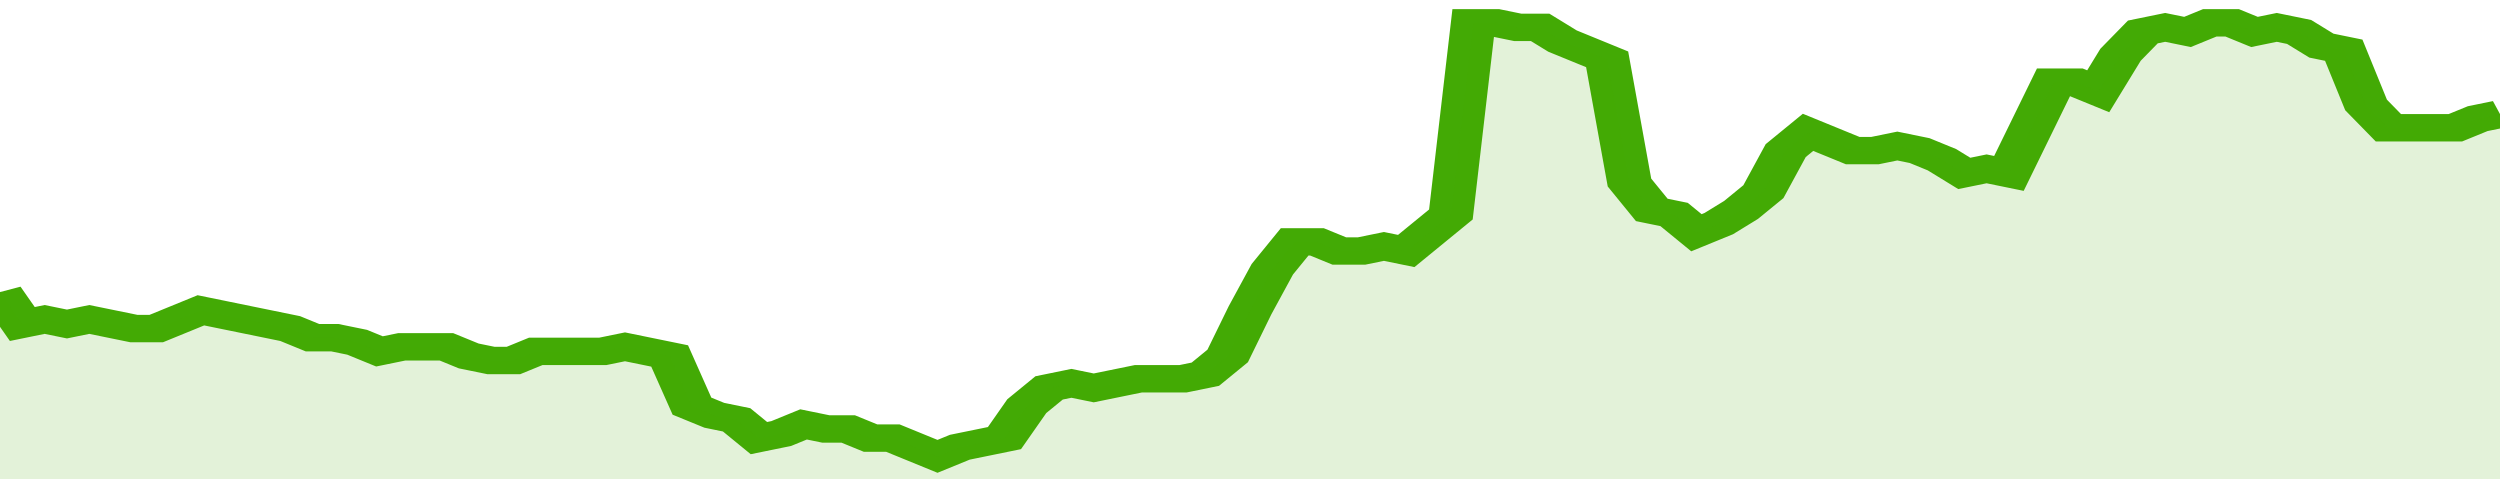
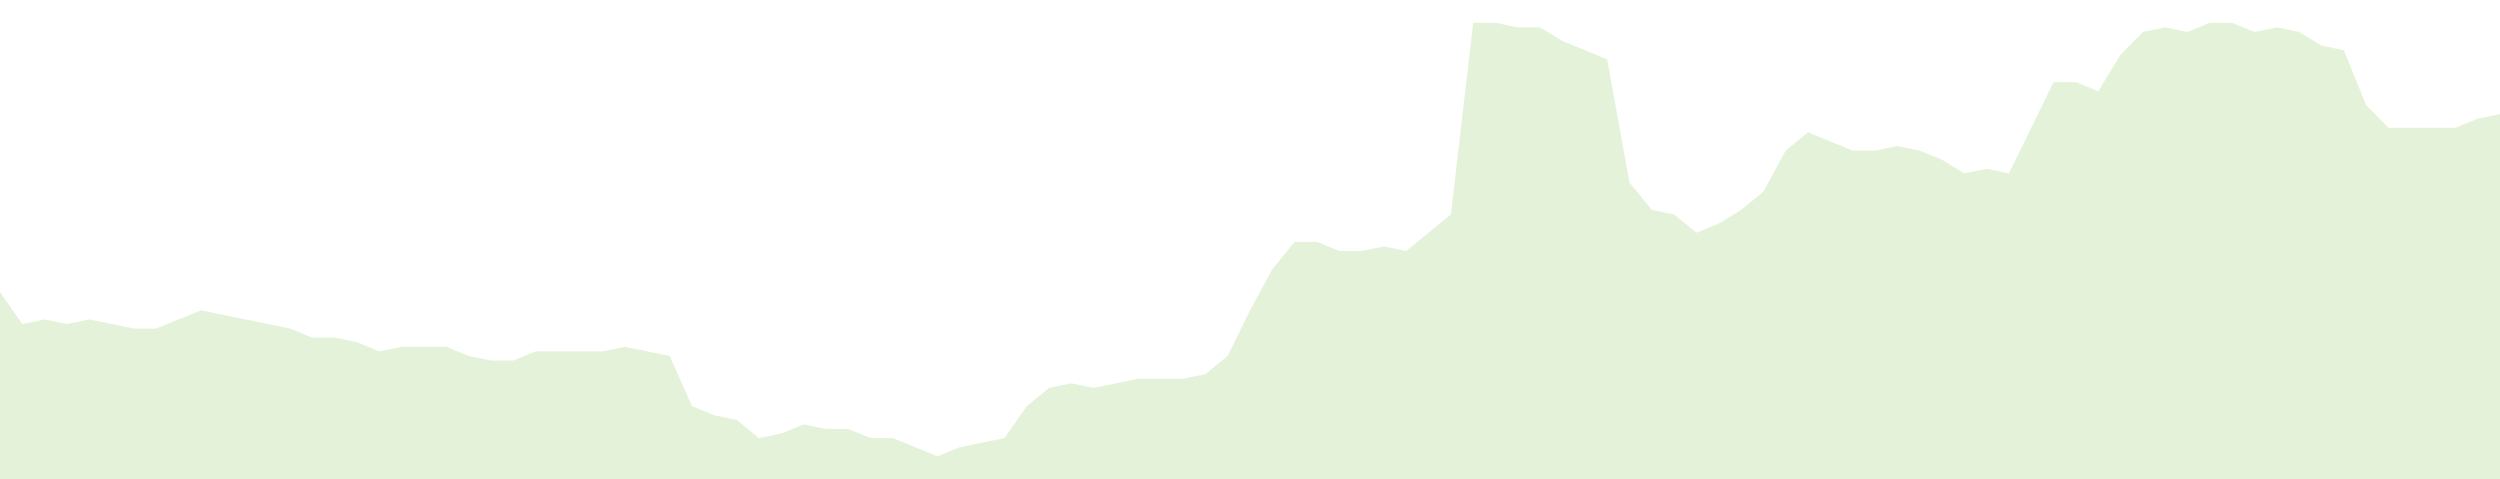
<svg xmlns="http://www.w3.org/2000/svg" viewBox="0 0 336 105" width="120" height="23" preserveAspectRatio="none">
-   <polyline fill="none" stroke="#43AA05" stroke-width="6" points="0, 64 3, 71 6, 70 9, 71 12, 70 15, 71 18, 72 21, 72 24, 70 27, 68 30, 69 33, 70 36, 71 39, 72 42, 74 45, 74 48, 75 51, 77 54, 76 57, 76 60, 76 63, 78 66, 79 69, 79 72, 77 75, 77 78, 77 81, 77 84, 76 87, 77 90, 78 93, 89 96, 91 99, 92 102, 96 105, 95 108, 93 111, 94 114, 94 117, 96 120, 96 123, 98 126, 100 129, 98 132, 97 135, 96 138, 89 141, 85 144, 84 147, 85 150, 84 153, 83 156, 83 159, 83 162, 82 165, 78 168, 68 171, 59 174, 53 177, 53 180, 55 183, 55 186, 54 189, 55 192, 51 195, 47 198, 5 201, 5 204, 6 207, 6 210, 9 213, 11 216, 13 219, 40 222, 46 225, 47 228, 51 231, 49 234, 46 237, 42 240, 33 243, 29 246, 31 249, 33 252, 33 255, 32 258, 33 261, 35 264, 38 267, 37 270, 38 273, 28 276, 18 279, 18 282, 20 285, 12 288, 7 291, 6 294, 7 297, 5 300, 5 303, 7 306, 6 309, 7 312, 10 315, 11 318, 23 321, 28 324, 28 327, 28 330, 28 333, 26 336, 25 336, 25 "> </polyline>
  <polygon fill="#43AA05" opacity="0.15" points="0, 105 0, 64 3, 71 6, 70 9, 71 12, 70 15, 71 18, 72 21, 72 24, 70 27, 68 30, 69 33, 70 36, 71 39, 72 42, 74 45, 74 48, 75 51, 77 54, 76 57, 76 60, 76 63, 78 66, 79 69, 79 72, 77 75, 77 78, 77 81, 77 84, 76 87, 77 90, 78 93, 89 96, 91 99, 92 102, 96 105, 95 108, 93 111, 94 114, 94 117, 96 120, 96 123, 98 126, 100 129, 98 132, 97 135, 96 138, 89 141, 85 144, 84 147, 85 150, 84 153, 83 156, 83 159, 83 162, 82 165, 78 168, 68 171, 59 174, 53 177, 53 180, 55 183, 55 186, 54 189, 55 192, 51 195, 47 198, 5 201, 5 204, 6 207, 6 210, 9 213, 11 216, 13 219, 40 222, 46 225, 47 228, 51 231, 49 234, 46 237, 42 240, 33 243, 29 246, 31 249, 33 252, 33 255, 32 258, 33 261, 35 264, 38 267, 37 270, 38 273, 28 276, 18 279, 18 282, 20 285, 12 288, 7 291, 6 294, 7 297, 5 300, 5 303, 7 306, 6 309, 7 312, 10 315, 11 318, 23 321, 28 324, 28 327, 28 330, 28 333, 26 336, 25 336, 105 " />
</svg>